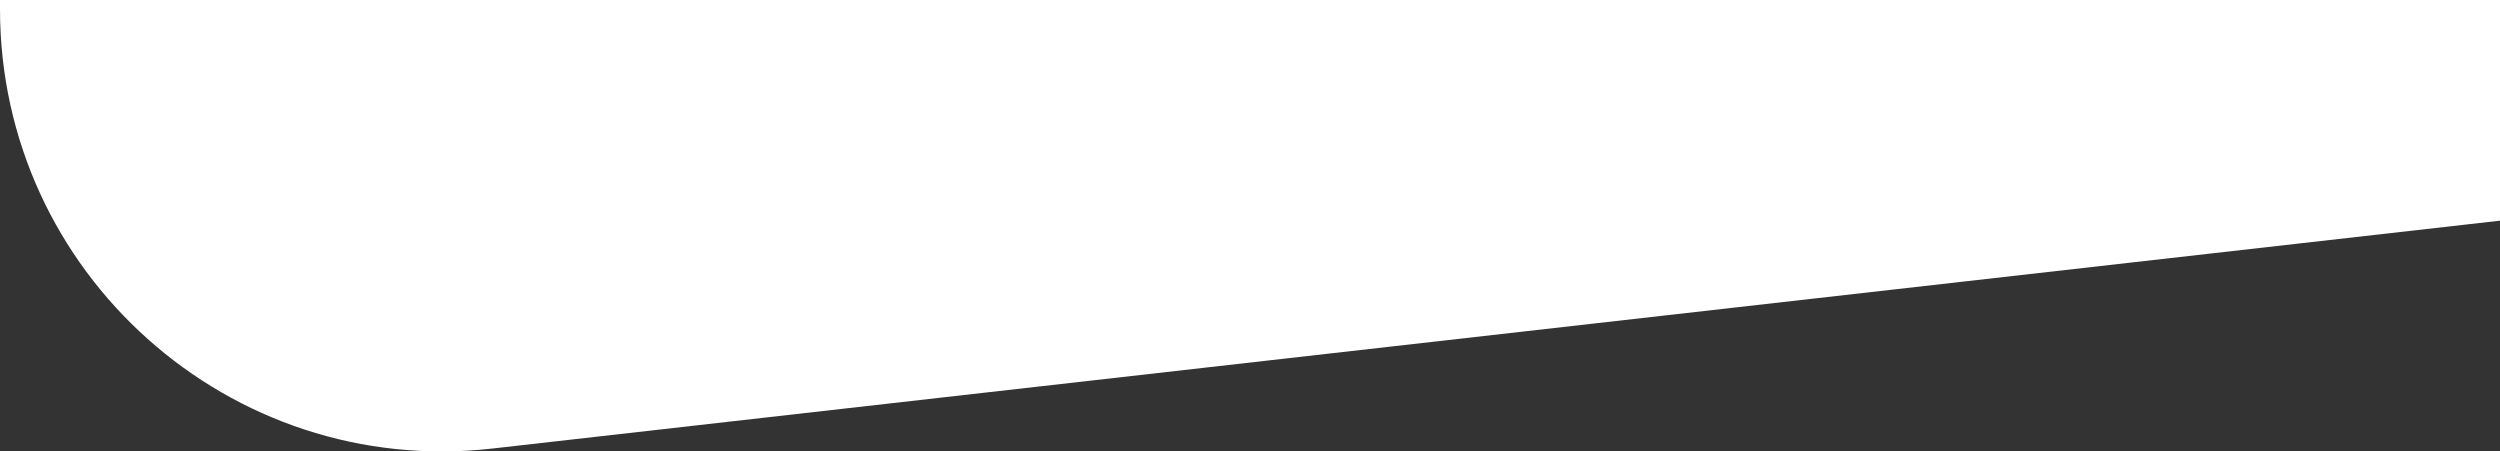
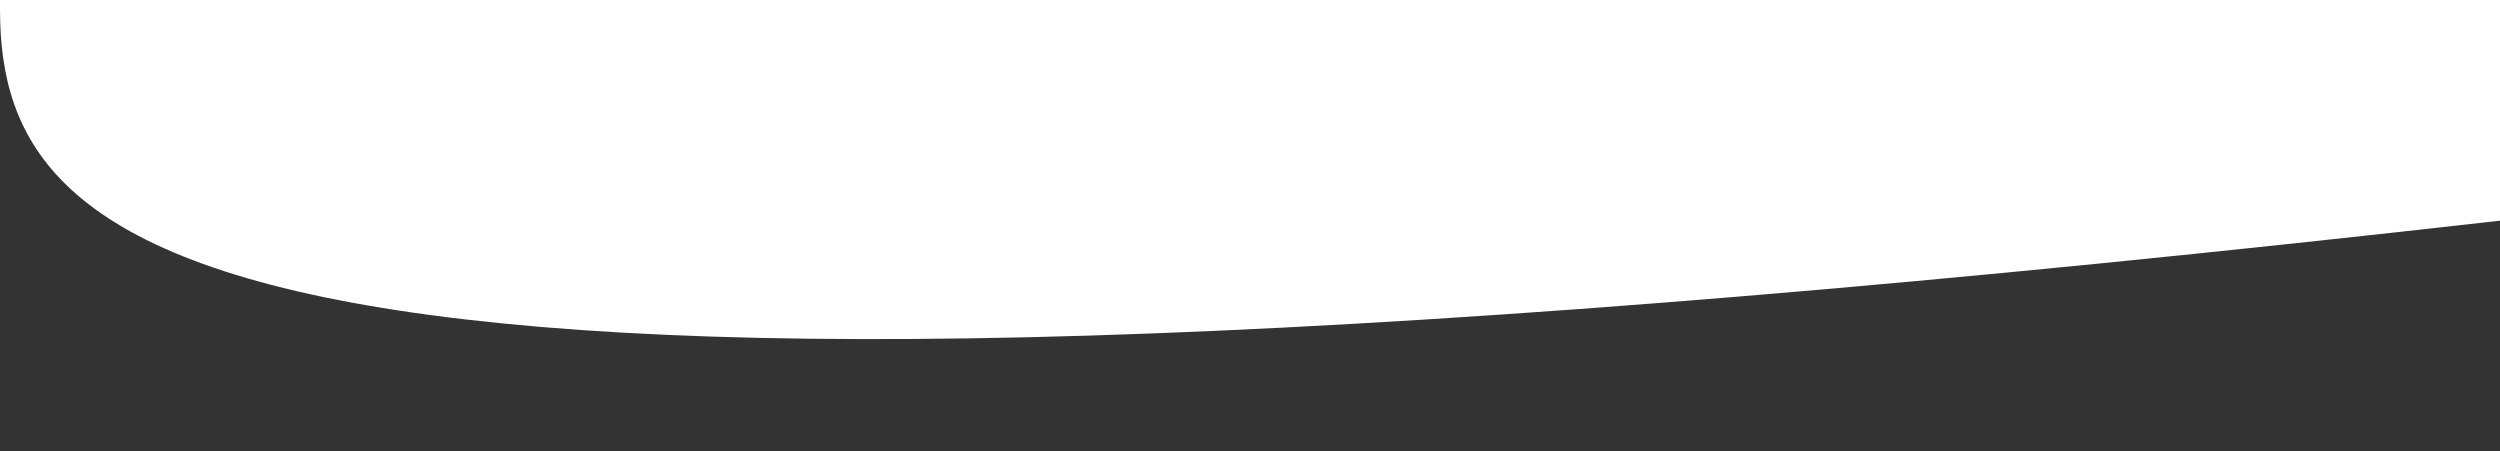
<svg xmlns="http://www.w3.org/2000/svg" id="Layer_1" data-name="Layer 1" width="1920" height="346.69" viewBox="0 0 1920 346.69">
  <rect x="0" y="0" width="1920" height="346.69" fill="#333333" stroke="none" />
  <defs>
    <style>
      .cls-1 {
        fill: #fff;
      }
    </style>
  </defs>
-   <path class="cls-1" d="M1920,169.48L378.1,344.48C176.5,367.38,0,209.78,0,6.88V0h1920v169.48Z" />
+   <path class="cls-1" d="M1920,169.48C176.5,367.38,0,209.78,0,6.88V0h1920v169.48Z" />
</svg>